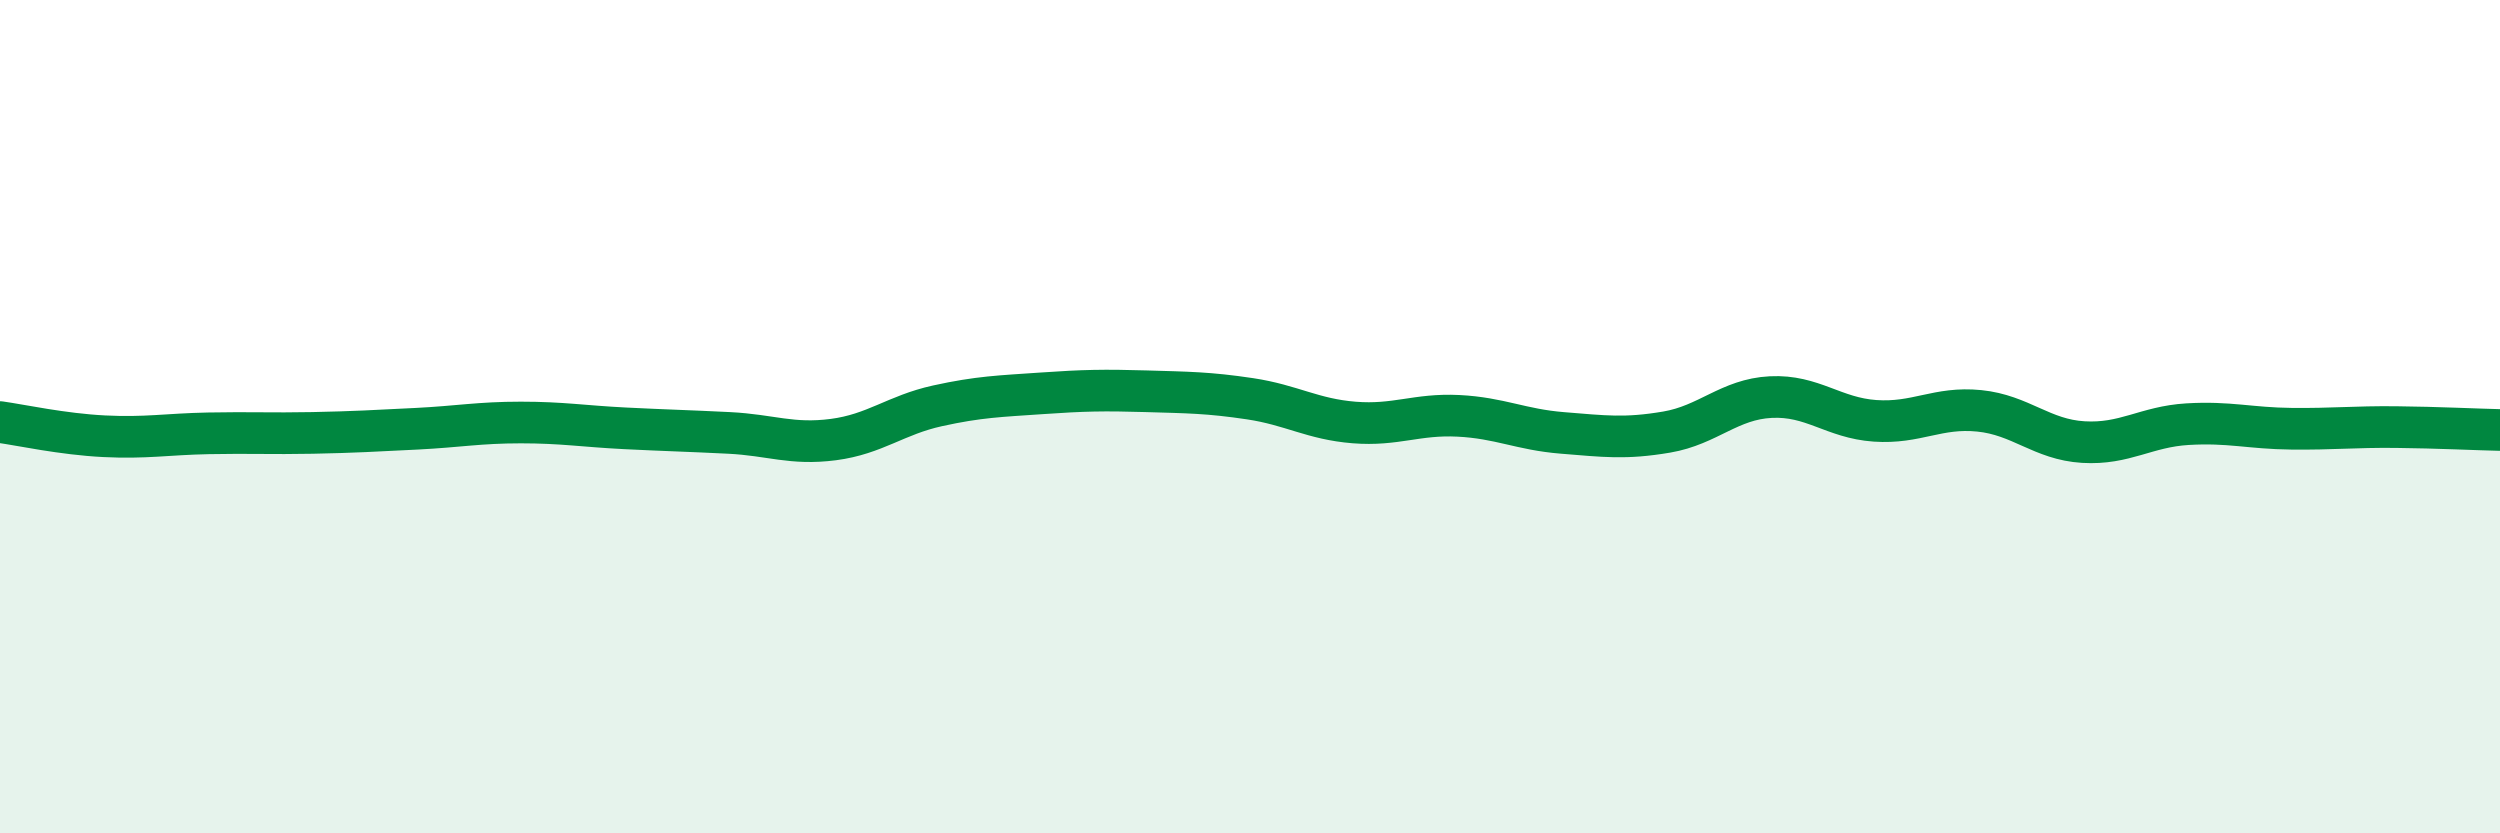
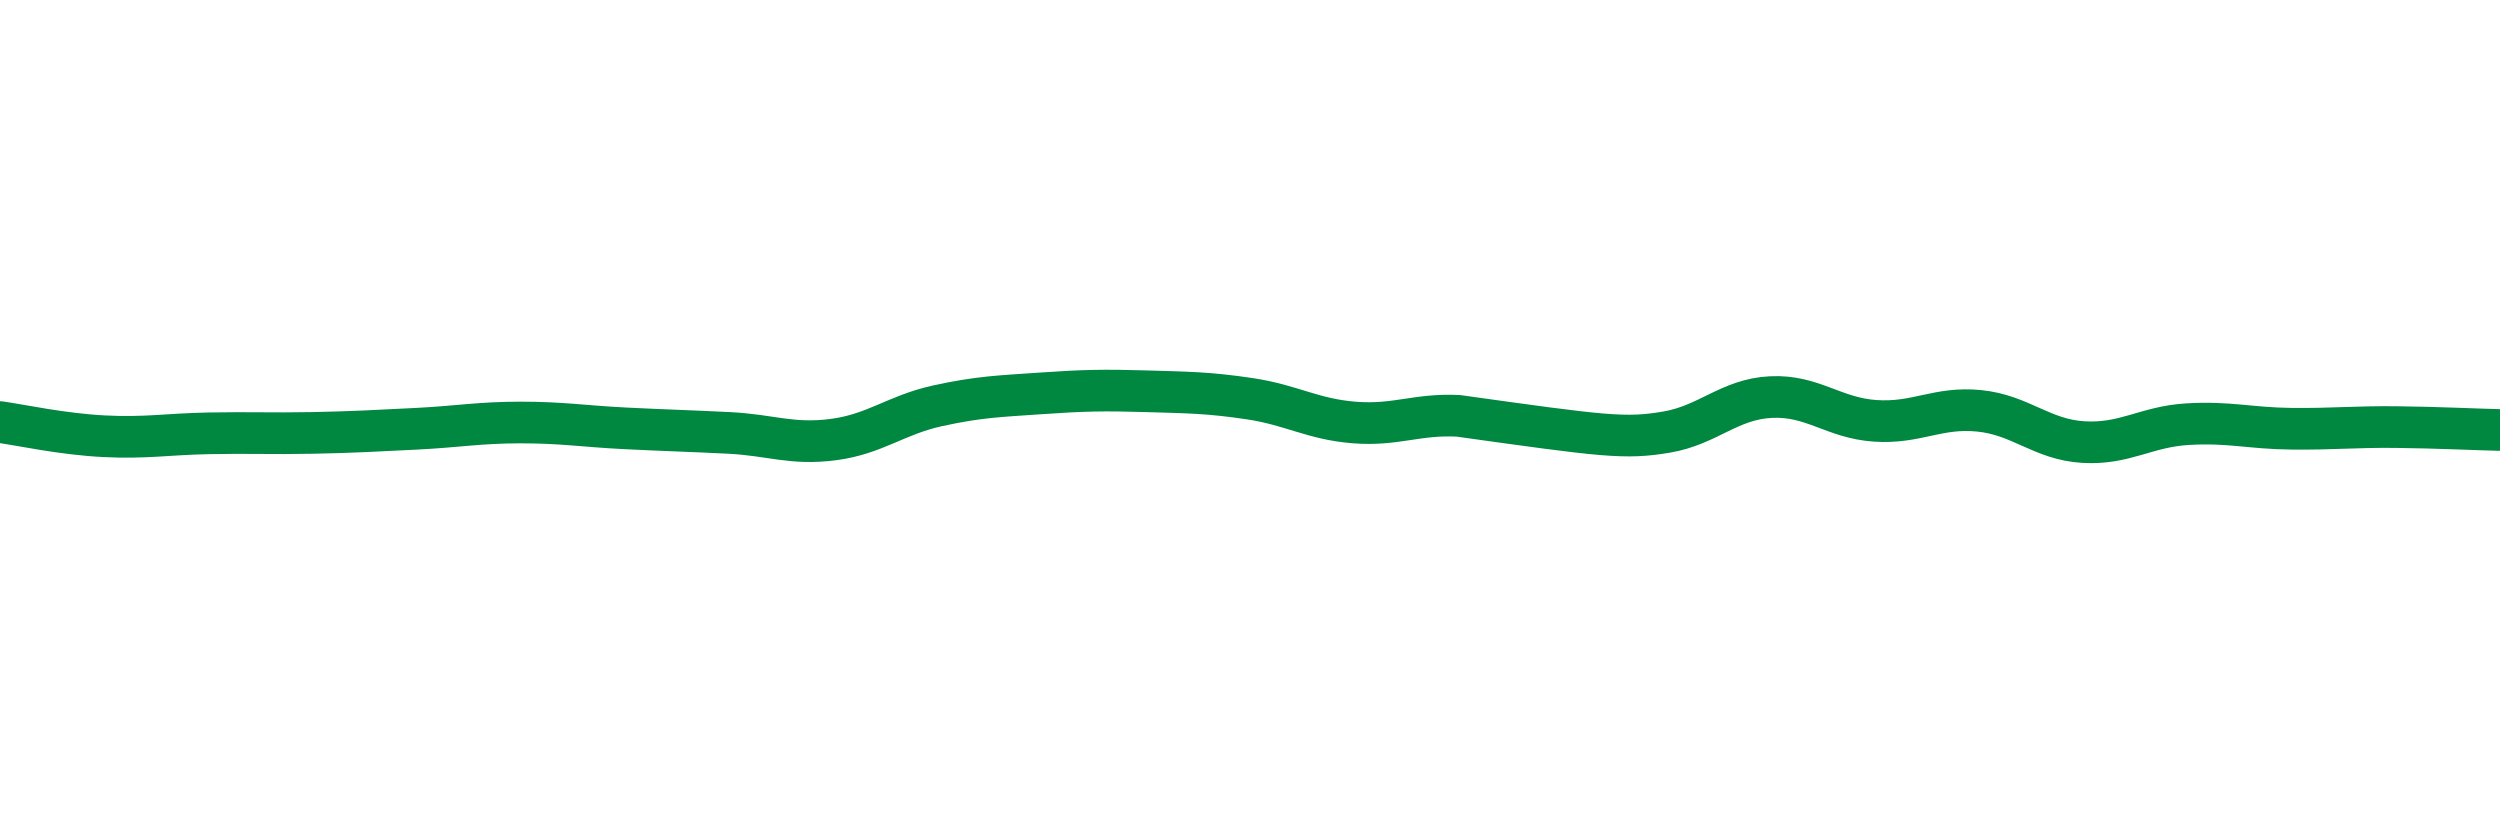
<svg xmlns="http://www.w3.org/2000/svg" width="60" height="20" viewBox="0 0 60 20">
-   <path d="M 0,10.13 C 0.5,10.2 1.5,10.42 2.5,10.47 C 3.5,10.52 4,10.42 5,10.4 C 6,10.38 6.5,10.41 7.5,10.39 C 8.5,10.37 9,10.34 10,10.29 C 11,10.24 11.5,10.14 12.5,10.14 C 13.5,10.14 14,10.23 15,10.28 C 16,10.33 16.5,10.34 17.5,10.39 C 18.5,10.44 19,10.68 20,10.55 C 21,10.42 21.5,9.96 22.5,9.74 C 23.5,9.52 24,9.51 25,9.44 C 26,9.37 26.5,9.36 27.5,9.39 C 28.5,9.42 29,9.42 30,9.57 C 31,9.72 31.5,10.06 32.5,10.14 C 33.5,10.22 34,9.93 35,9.98 C 36,10.03 36.5,10.31 37.5,10.39 C 38.5,10.47 39,10.54 40,10.37 C 41,10.2 41.5,9.58 42.5,9.53 C 43.5,9.48 44,10.03 45,10.1 C 46,10.17 46.5,9.76 47.5,9.86 C 48.5,9.96 49,10.55 50,10.61 C 51,10.67 51.5,10.24 52.5,10.18 C 53.5,10.12 54,10.28 55,10.29 C 56,10.3 56.5,10.24 57.5,10.25 C 58.5,10.26 59.5,10.31 60,10.32L60 20L0 20Z" fill="#008740" opacity="0.1" stroke-linecap="round" stroke-linejoin="round" />
-   <path d="M 0,10.13 C 0.5,10.2 1.5,10.42 2.5,10.47 C 3.5,10.52 4,10.42 5,10.4 C 6,10.38 6.5,10.41 7.5,10.39 C 8.5,10.37 9,10.34 10,10.29 C 11,10.24 11.5,10.14 12.5,10.14 C 13.5,10.14 14,10.23 15,10.28 C 16,10.33 16.5,10.34 17.5,10.39 C 18.5,10.44 19,10.68 20,10.55 C 21,10.42 21.5,9.96 22.5,9.74 C 23.5,9.52 24,9.51 25,9.44 C 26,9.37 26.5,9.36 27.5,9.39 C 28.5,9.42 29,9.42 30,9.57 C 31,9.72 31.5,10.06 32.5,10.14 C 33.5,10.22 34,9.93 35,9.98 C 36,10.03 36.5,10.31 37.5,10.39 C 38.5,10.47 39,10.54 40,10.37 C 41,10.2 41.5,9.58 42.5,9.53 C 43.5,9.48 44,10.03 45,10.1 C 46,10.17 46.5,9.76 47.5,9.86 C 48.5,9.96 49,10.55 50,10.61 C 51,10.67 51.5,10.24 52.5,10.18 C 53.5,10.12 54,10.28 55,10.29 C 56,10.3 56.5,10.24 57.5,10.25 C 58.5,10.26 59.5,10.31 60,10.32" stroke="#008740" stroke-width="1" fill="none" stroke-linecap="round" stroke-linejoin="round" />
+   <path d="M 0,10.13 C 0.5,10.2 1.5,10.42 2.5,10.47 C 3.5,10.52 4,10.42 5,10.4 C 6,10.38 6.5,10.41 7.5,10.39 C 8.5,10.37 9,10.34 10,10.29 C 11,10.24 11.5,10.14 12.5,10.14 C 13.5,10.14 14,10.23 15,10.28 C 16,10.33 16.5,10.34 17.5,10.39 C 18.5,10.44 19,10.68 20,10.55 C 21,10.42 21.5,9.96 22.5,9.74 C 23.5,9.52 24,9.51 25,9.44 C 26,9.37 26.5,9.36 27.5,9.39 C 28.5,9.42 29,9.42 30,9.57 C 31,9.72 31.5,10.06 32.5,10.14 C 33.5,10.22 34,9.93 35,9.98 C 38.5,10.47 39,10.54 40,10.37 C 41,10.2 41.5,9.58 42.5,9.53 C 43.5,9.48 44,10.03 45,10.1 C 46,10.17 46.5,9.76 47.5,9.86 C 48.5,9.96 49,10.55 50,10.61 C 51,10.67 51.5,10.24 52.5,10.18 C 53.5,10.12 54,10.28 55,10.29 C 56,10.3 56.5,10.24 57.5,10.25 C 58.5,10.26 59.5,10.31 60,10.32" stroke="#008740" stroke-width="1" fill="none" stroke-linecap="round" stroke-linejoin="round" />
</svg>